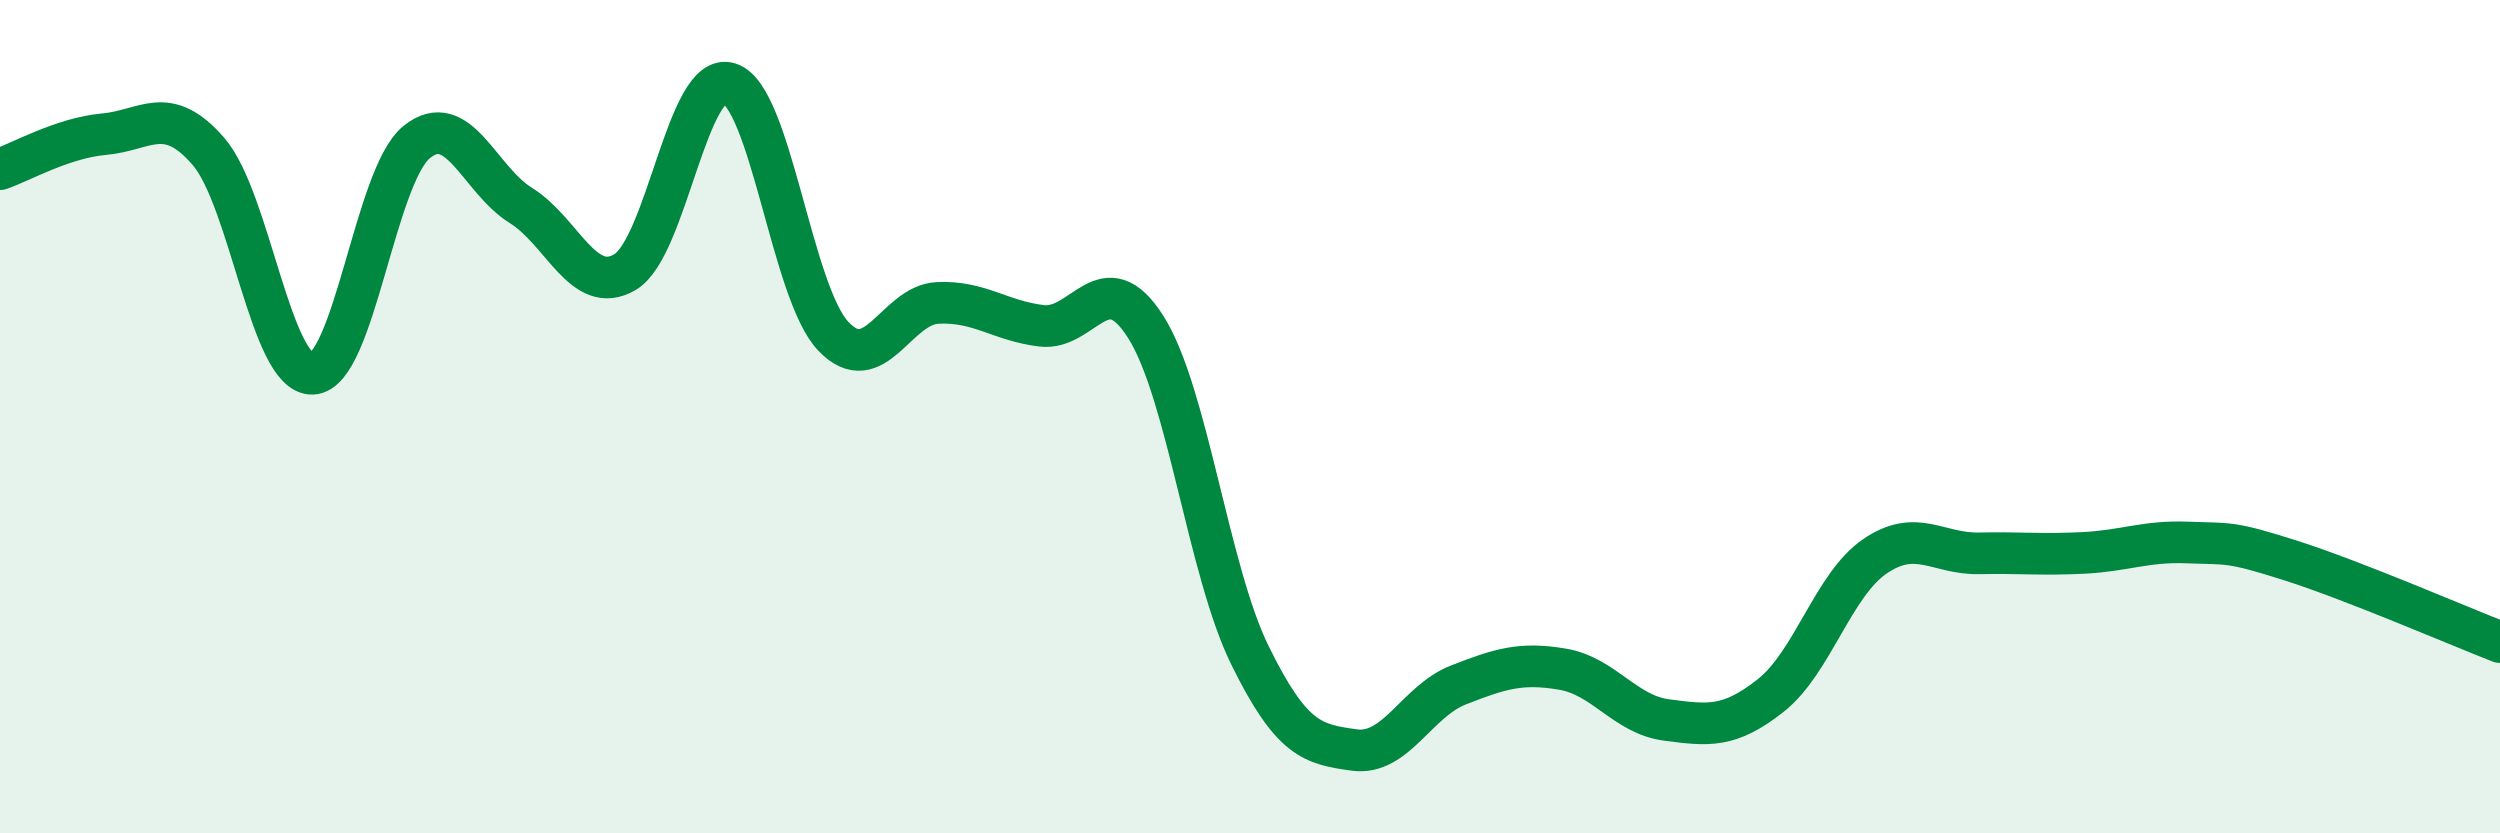
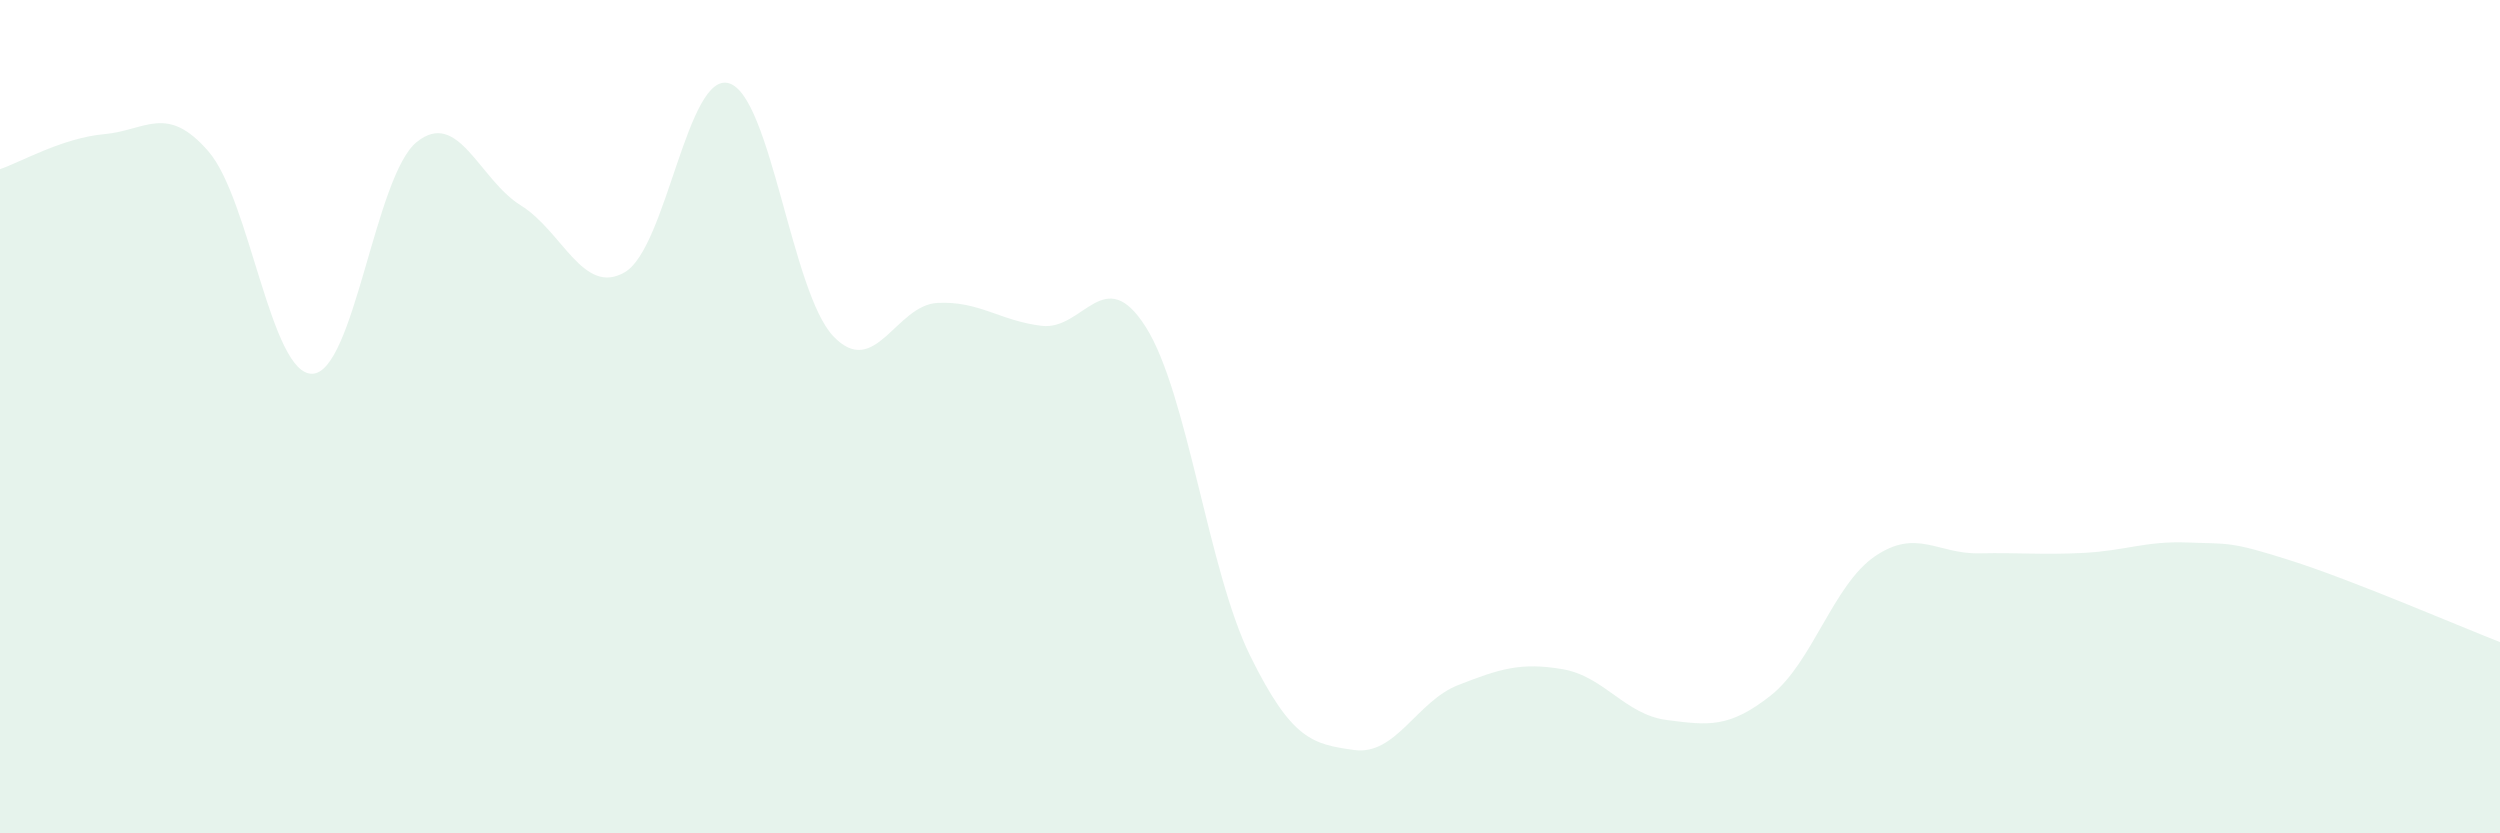
<svg xmlns="http://www.w3.org/2000/svg" width="60" height="20" viewBox="0 0 60 20">
  <path d="M 0,4.06 C 0.5,3.89 1.5,3.31 2.5,3.22 C 3.5,3.13 4,2.48 5,3.63 C 6,4.78 6.5,9.01 7.5,8.97 C 8.5,8.93 9,4.22 10,3.41 C 11,2.6 11.5,4.31 12.5,4.93 C 13.5,5.55 14,7.12 15,6.53 C 16,5.94 16.5,1.69 17.5,2 C 18.5,2.31 19,7.02 20,8.07 C 21,9.12 21.5,7.32 22.5,7.27 C 23.5,7.22 24,7.7 25,7.82 C 26,7.94 26.5,6.27 27.5,7.85 C 28.5,9.43 29,13.7 30,15.73 C 31,17.76 31.5,17.86 32.5,18 C 33.5,18.14 34,16.83 35,16.44 C 36,16.05 36.5,15.89 37.5,16.06 C 38.5,16.23 39,17.15 40,17.28 C 41,17.41 41.5,17.48 42.5,16.69 C 43.5,15.9 44,14.03 45,13.35 C 46,12.67 46.5,13.3 47.5,13.28 C 48.5,13.26 49,13.32 50,13.27 C 51,13.22 51.5,12.98 52.5,13.02 C 53.5,13.06 53.5,12.98 55,13.46 C 56.5,13.94 59,15.02 60,15.41L60 20L0 20Z" fill="#008740" opacity="0.1" stroke-linecap="round" stroke-linejoin="round" />
-   <path d="M 0,4.06 C 0.5,3.89 1.5,3.31 2.5,3.22 C 3.5,3.13 4,2.48 5,3.63 C 6,4.78 6.5,9.01 7.5,8.97 C 8.5,8.93 9,4.22 10,3.41 C 11,2.6 11.5,4.31 12.5,4.93 C 13.5,5.55 14,7.12 15,6.53 C 16,5.94 16.5,1.69 17.5,2 C 18.5,2.31 19,7.02 20,8.07 C 21,9.12 21.5,7.32 22.5,7.27 C 23.5,7.22 24,7.7 25,7.82 C 26,7.94 26.5,6.27 27.5,7.85 C 28.5,9.43 29,13.7 30,15.73 C 31,17.76 31.5,17.86 32.5,18 C 33.5,18.14 34,16.83 35,16.44 C 36,16.05 36.5,15.89 37.5,16.06 C 38.5,16.23 39,17.15 40,17.28 C 41,17.41 41.5,17.48 42.5,16.69 C 43.5,15.9 44,14.03 45,13.35 C 46,12.67 46.5,13.3 47.5,13.28 C 48.5,13.26 49,13.32 50,13.27 C 51,13.22 51.5,12.98 52.5,13.02 C 53.5,13.06 53.5,12.98 55,13.46 C 56.5,13.94 59,15.02 60,15.41" stroke="#008740" stroke-width="1" fill="none" stroke-linecap="round" stroke-linejoin="round" />
</svg>